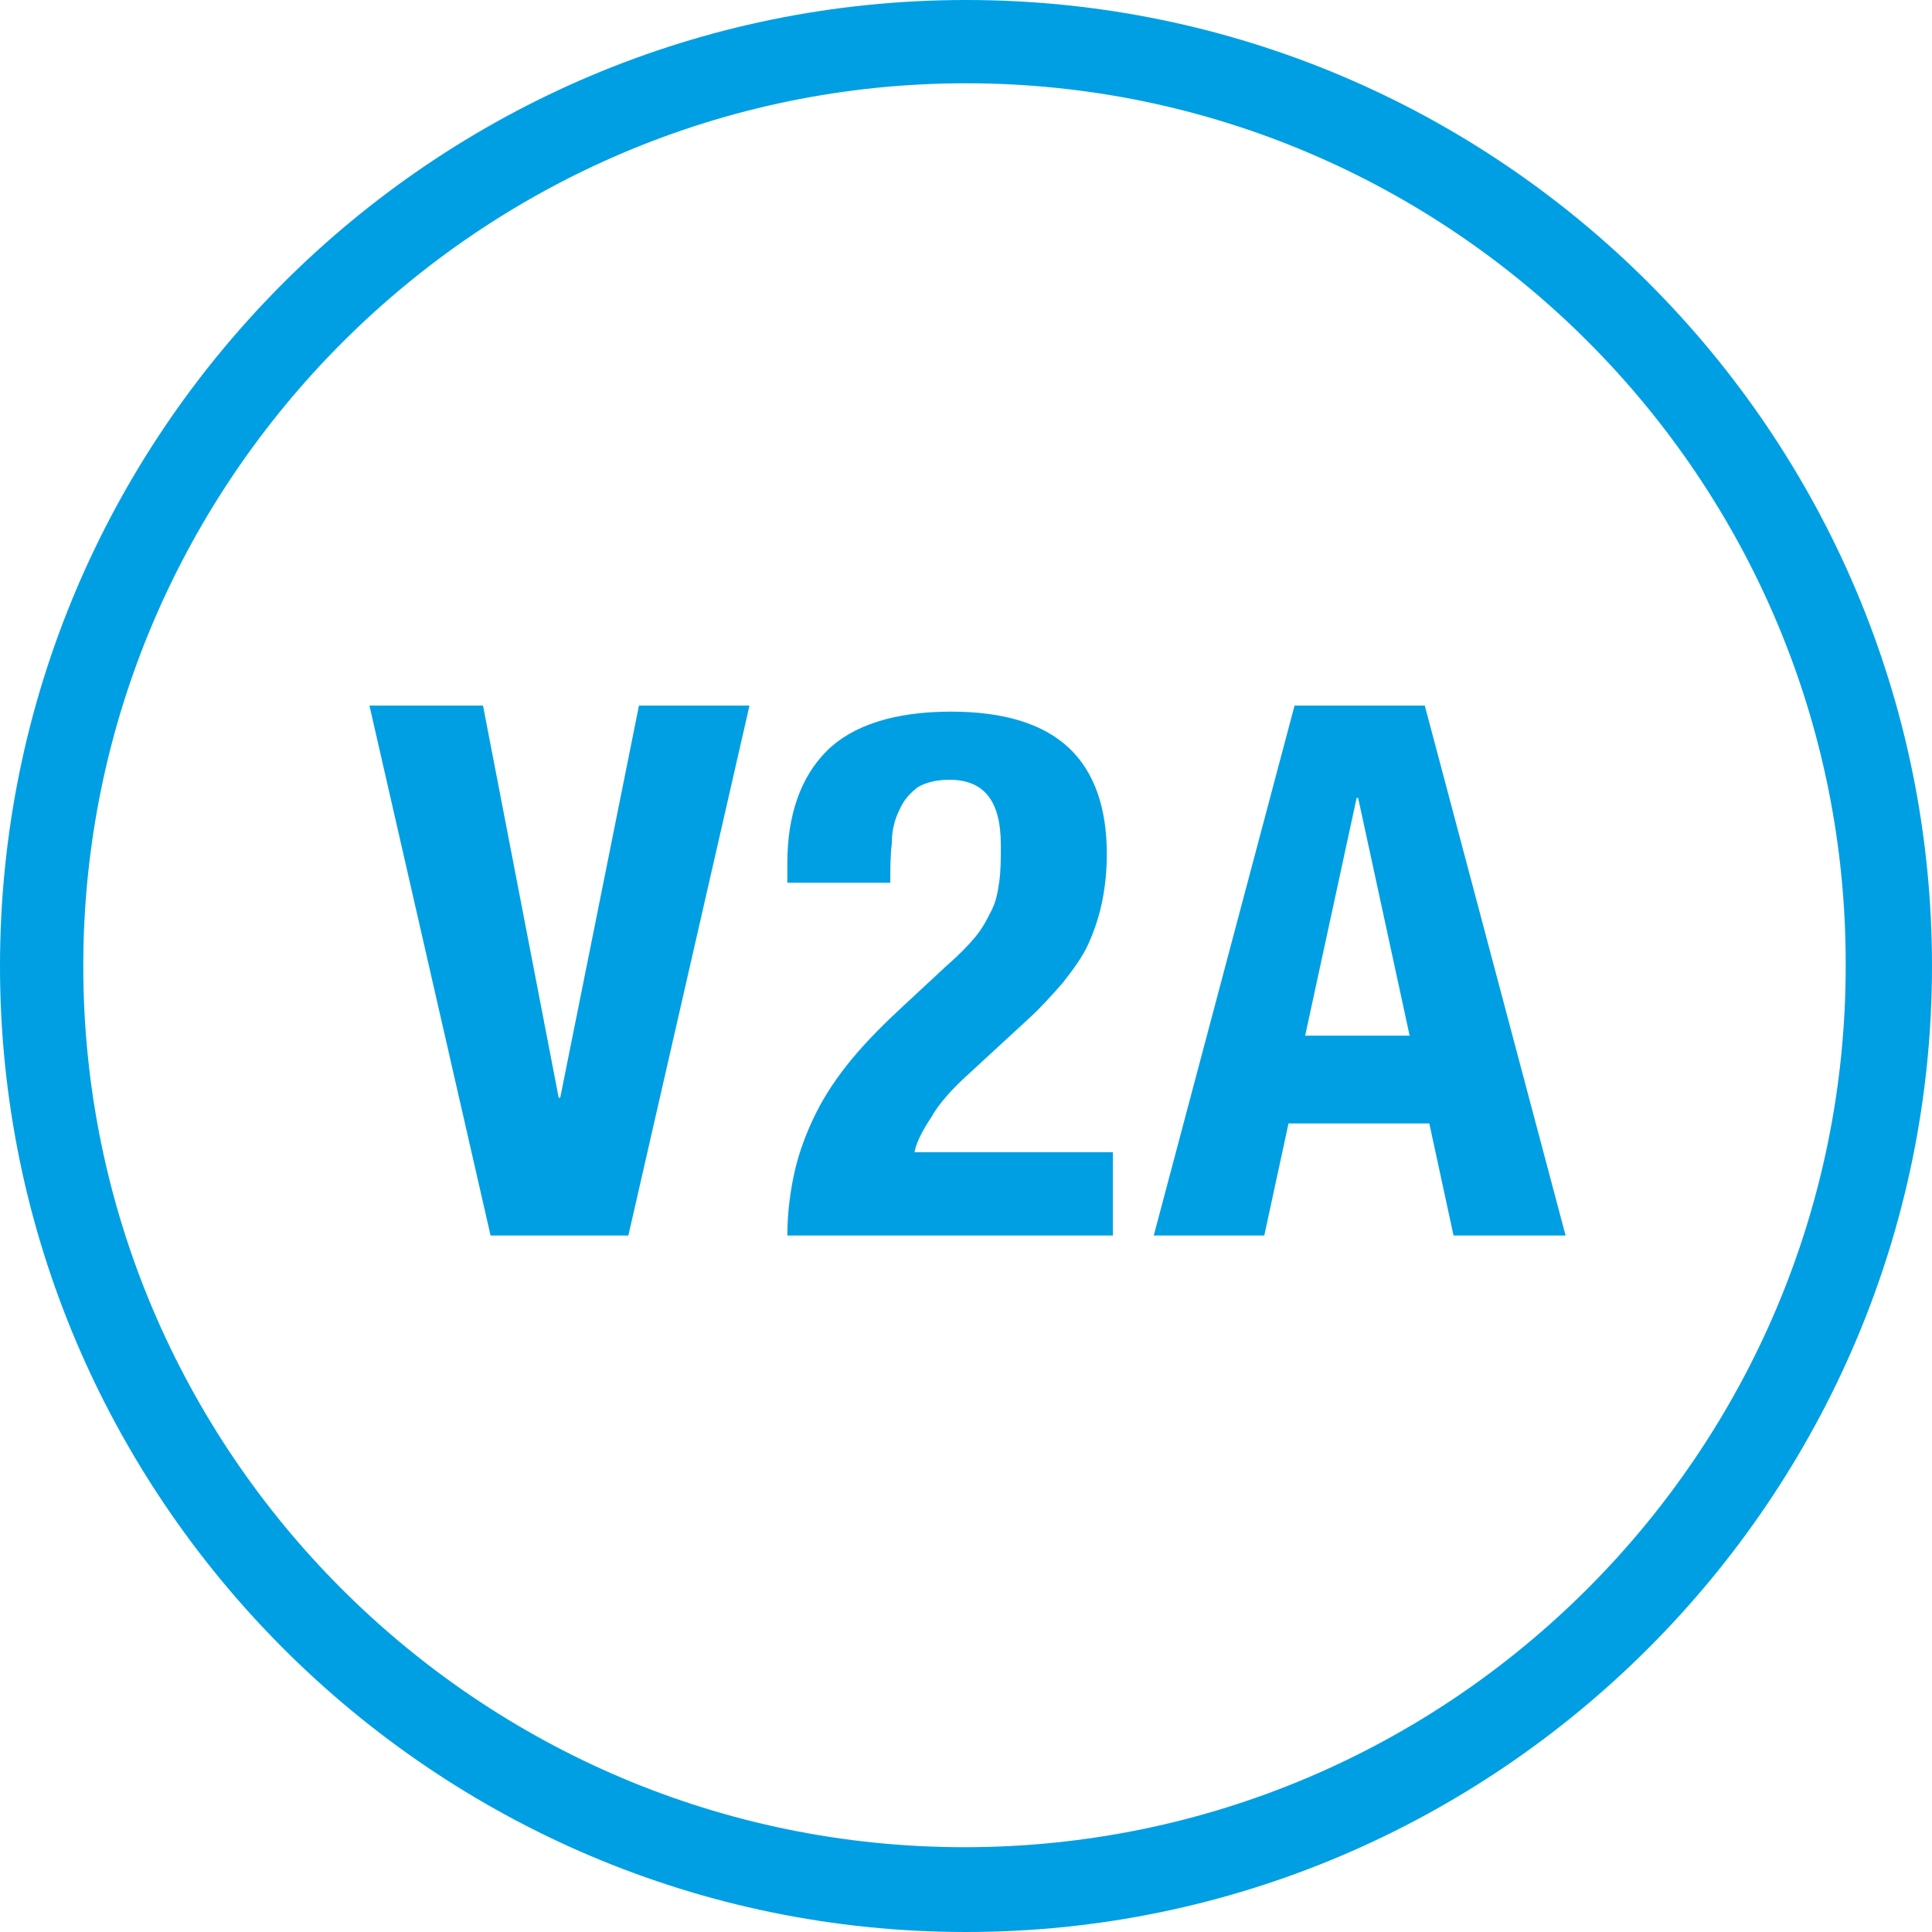
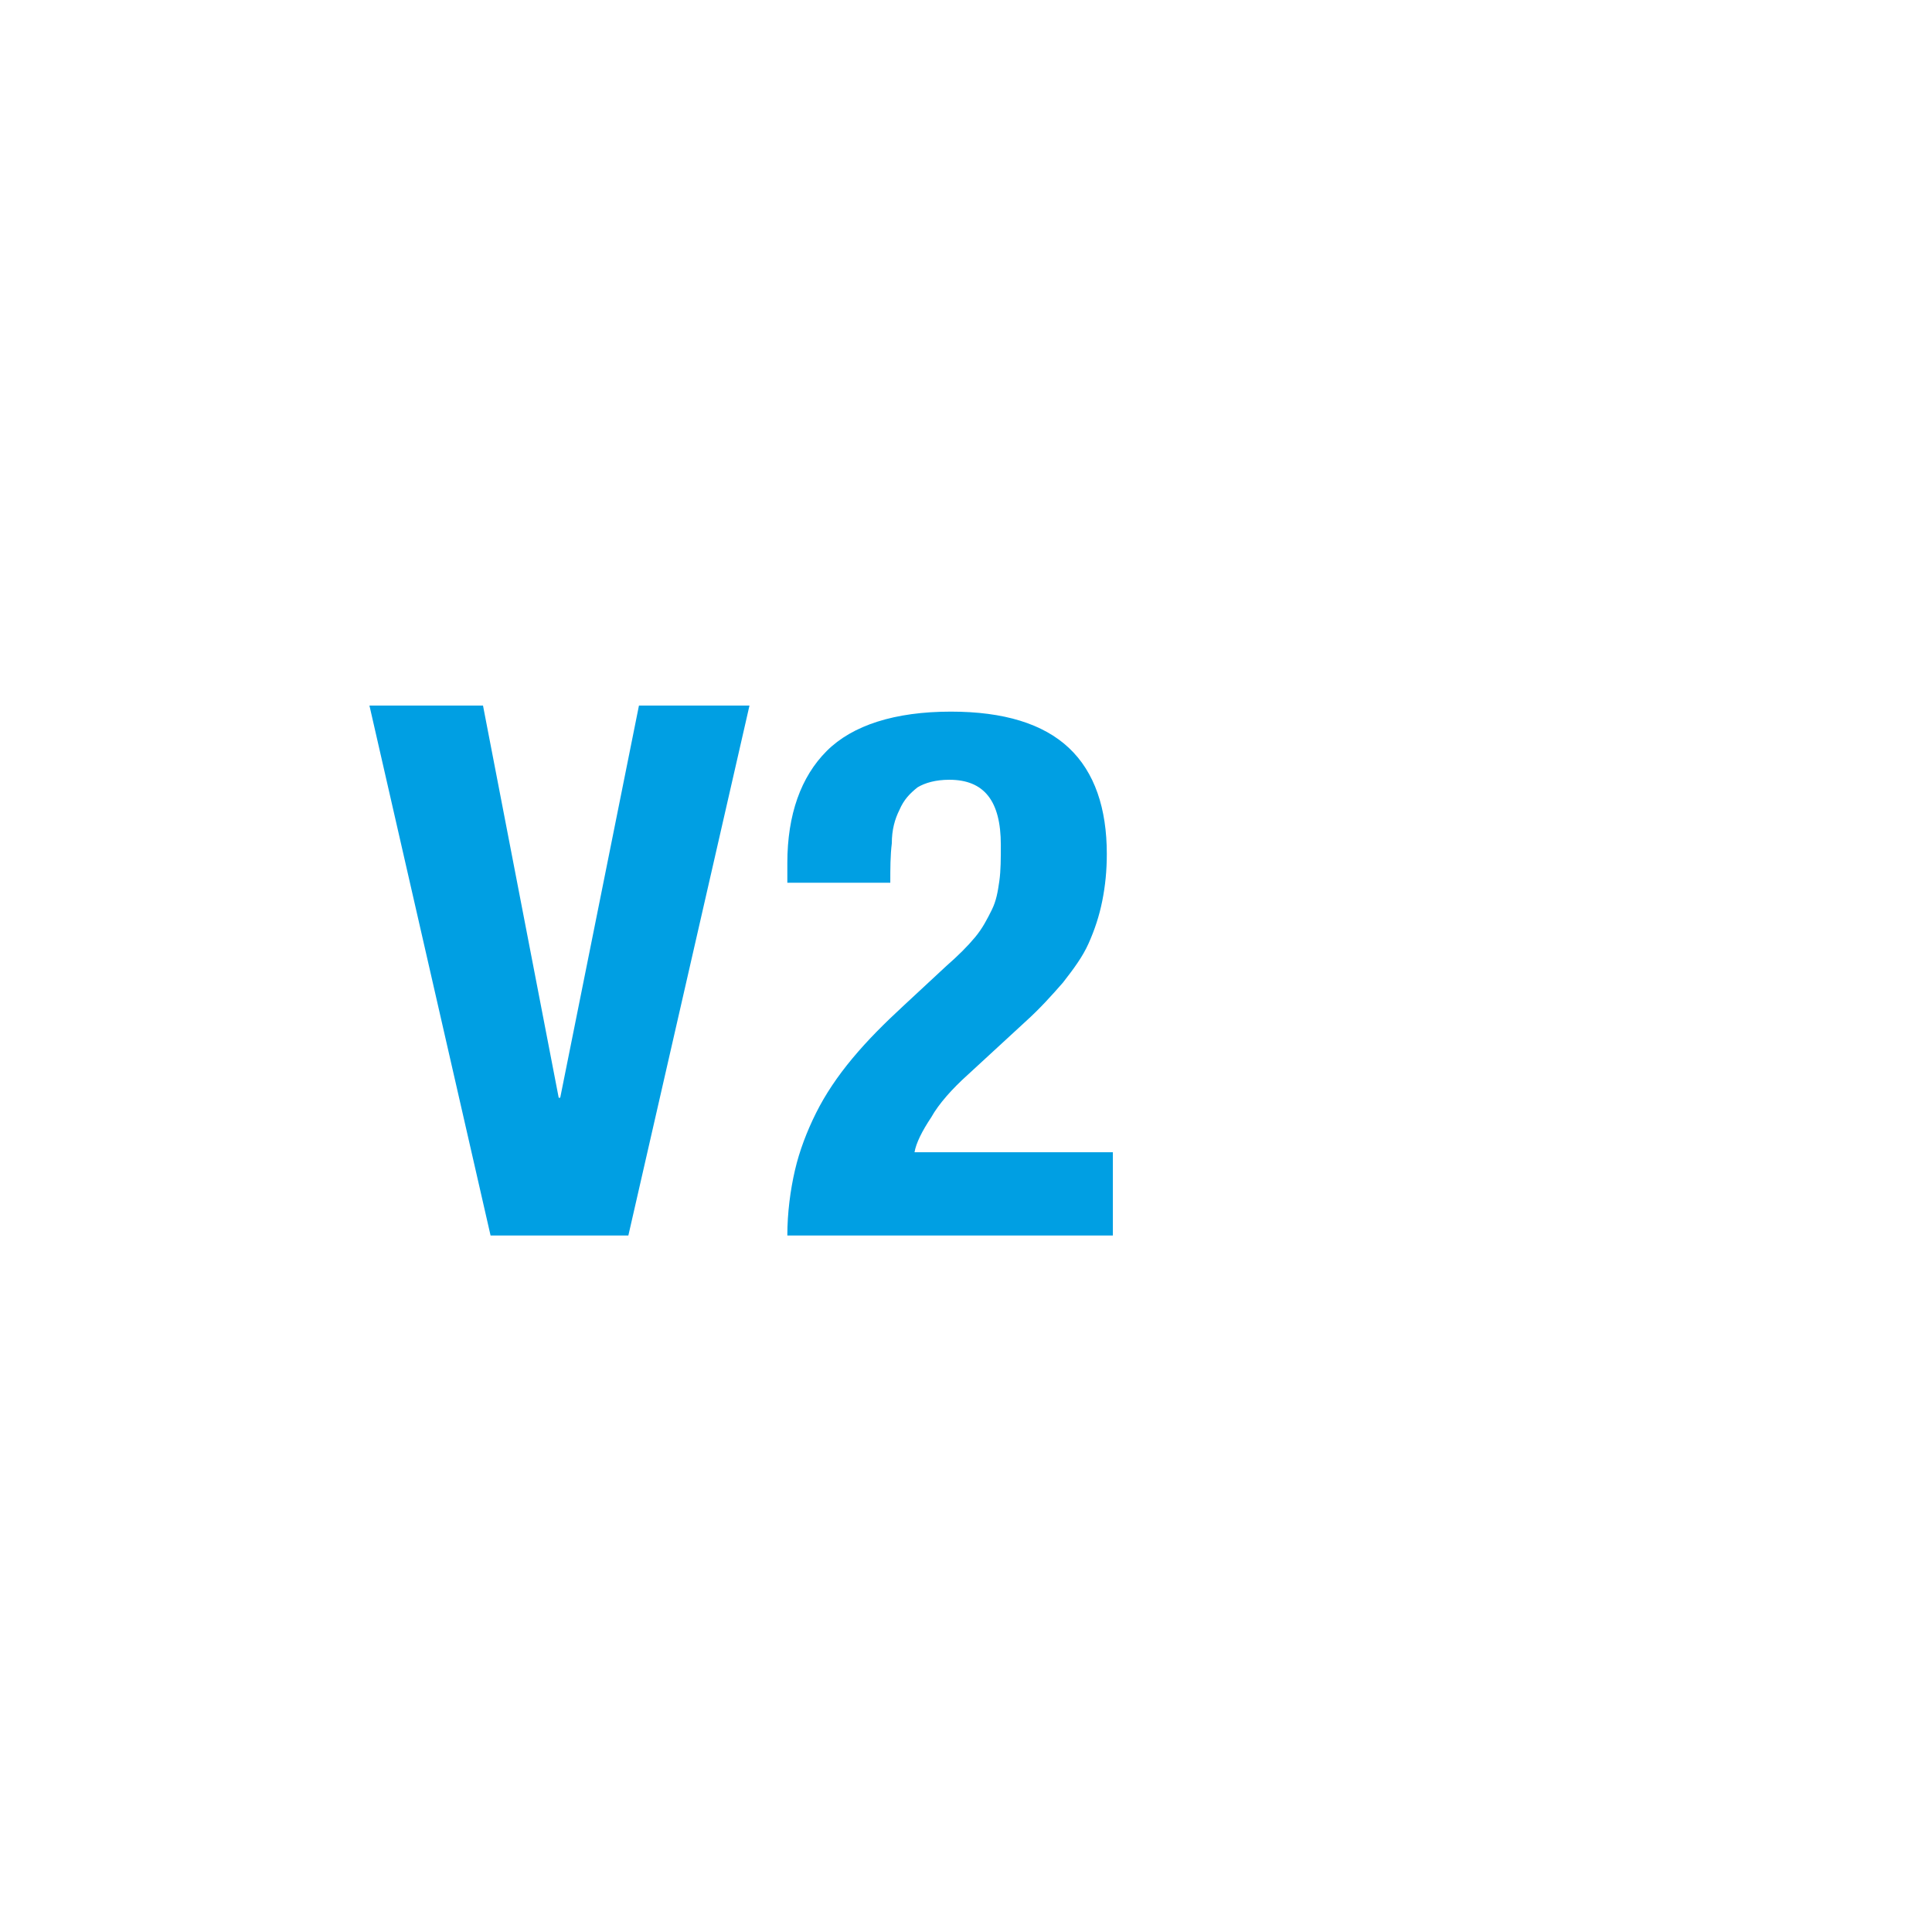
<svg xmlns="http://www.w3.org/2000/svg" version="1.1" id="Ebene_1" x="0px" y="0px" viewBox="0 0 127.6 127.6" style="enable-background:new 0 0 127.6 127.6;" xml:space="preserve">
  <style type="text/css">
	.st0{fill:#009FE3;}
</style>
  <g>
    <path class="st0" d="M36.9,72.5H37l5.2-25.9h7.3l-8,35h-9.1l-8-35h7.5L36.9,72.5z" />
    <path class="st0" d="M52,81.6c0-1.5,0.2-3,0.5-4.3c0.3-1.3,0.8-2.6,1.4-3.8c0.6-1.2,1.4-2.4,2.4-3.6c1-1.2,2.1-2.3,3.4-3.5l2.8-2.6   c0.8-0.7,1.4-1.3,1.9-1.9c0.5-0.6,0.8-1.2,1.1-1.8c0.3-0.6,0.4-1.2,0.5-1.9c0.1-0.7,0.1-1.5,0.1-2.4c0-2.9-1.1-4.3-3.4-4.3   c-0.9,0-1.6,0.2-2.1,0.5c-0.5,0.4-0.9,0.8-1.2,1.5c-0.3,0.6-0.5,1.3-0.5,2.2c-0.1,0.8-0.1,1.7-0.1,2.6H52V57c0-3.2,0.9-5.7,2.6-7.4   c1.7-1.7,4.5-2.6,8.2-2.6c3.5,0,6.1,0.8,7.8,2.4c1.7,1.6,2.5,4,2.5,7c0,1.1-0.1,2.1-0.3,3.1c-0.2,1-0.5,1.9-0.9,2.8   c-0.4,0.9-1,1.7-1.7,2.6c-0.7,0.8-1.5,1.7-2.5,2.6L63.9,71c-1,0.9-1.9,1.9-2.4,2.8c-0.6,0.9-1,1.7-1.1,2.3h13.1v5.5H52z" />
-     <path class="st0" d="M94.1,46.6l9.3,35H96l-1.6-7.4h-9.3l-1.6,7.4h-7.3l9.3-35H94.1z M93.1,68.4l-3.4-15.7h-0.1l-3.4,15.7H93.1z" />
  </g>
  <g>
-     <path class="st0" d="M63.8,127.6C28.6,127.6,0,98.9,0,63.8C0,28.6,28.6,0,63.8,0c35.2,0,63.8,28.6,63.8,63.8   C127.6,98.9,98.9,127.6,63.8,127.6z M63.8,5.5C31.7,5.5,5.5,31.7,5.5,63.8c0,32.1,26.1,58.2,58.2,58.2c32.1,0,58.2-26.1,58.2-58.2   C122,31.7,95.9,5.5,63.8,5.5z" />
-   </g>
+     </g>
</svg>